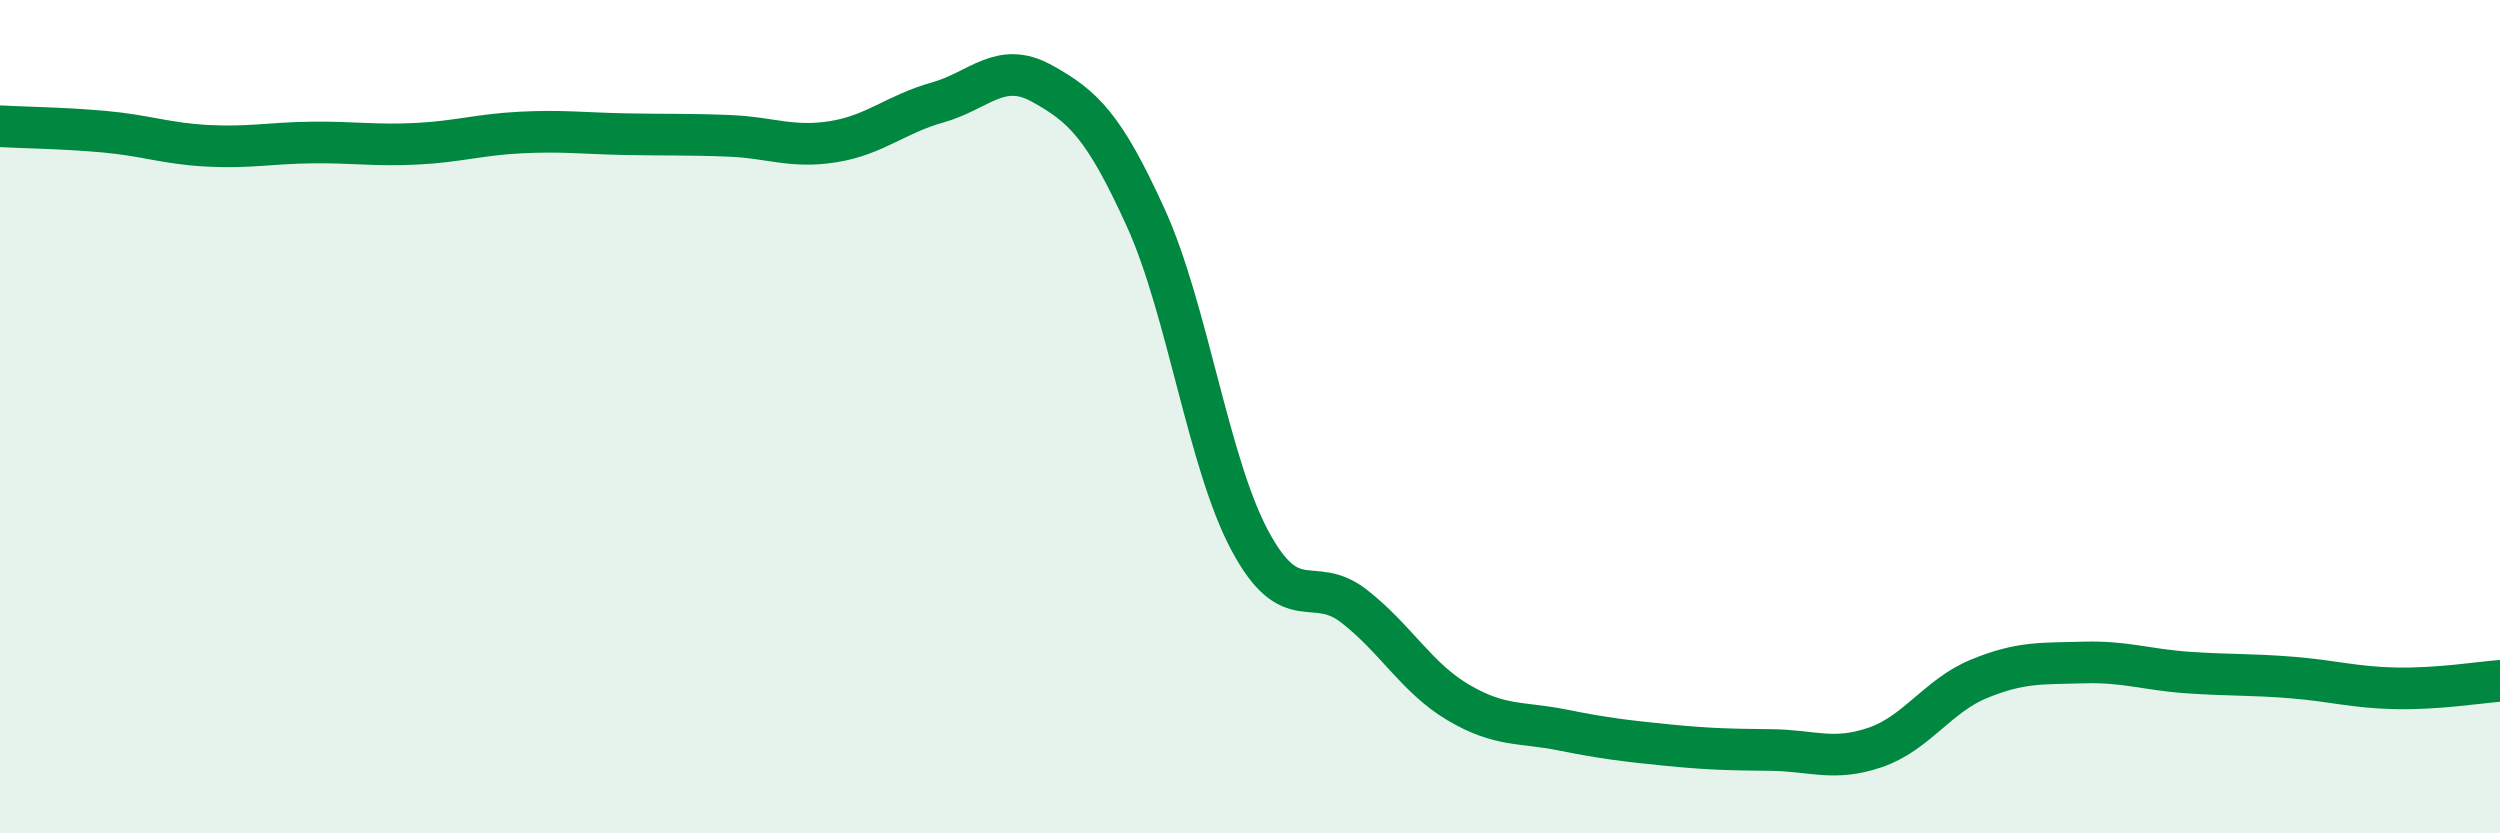
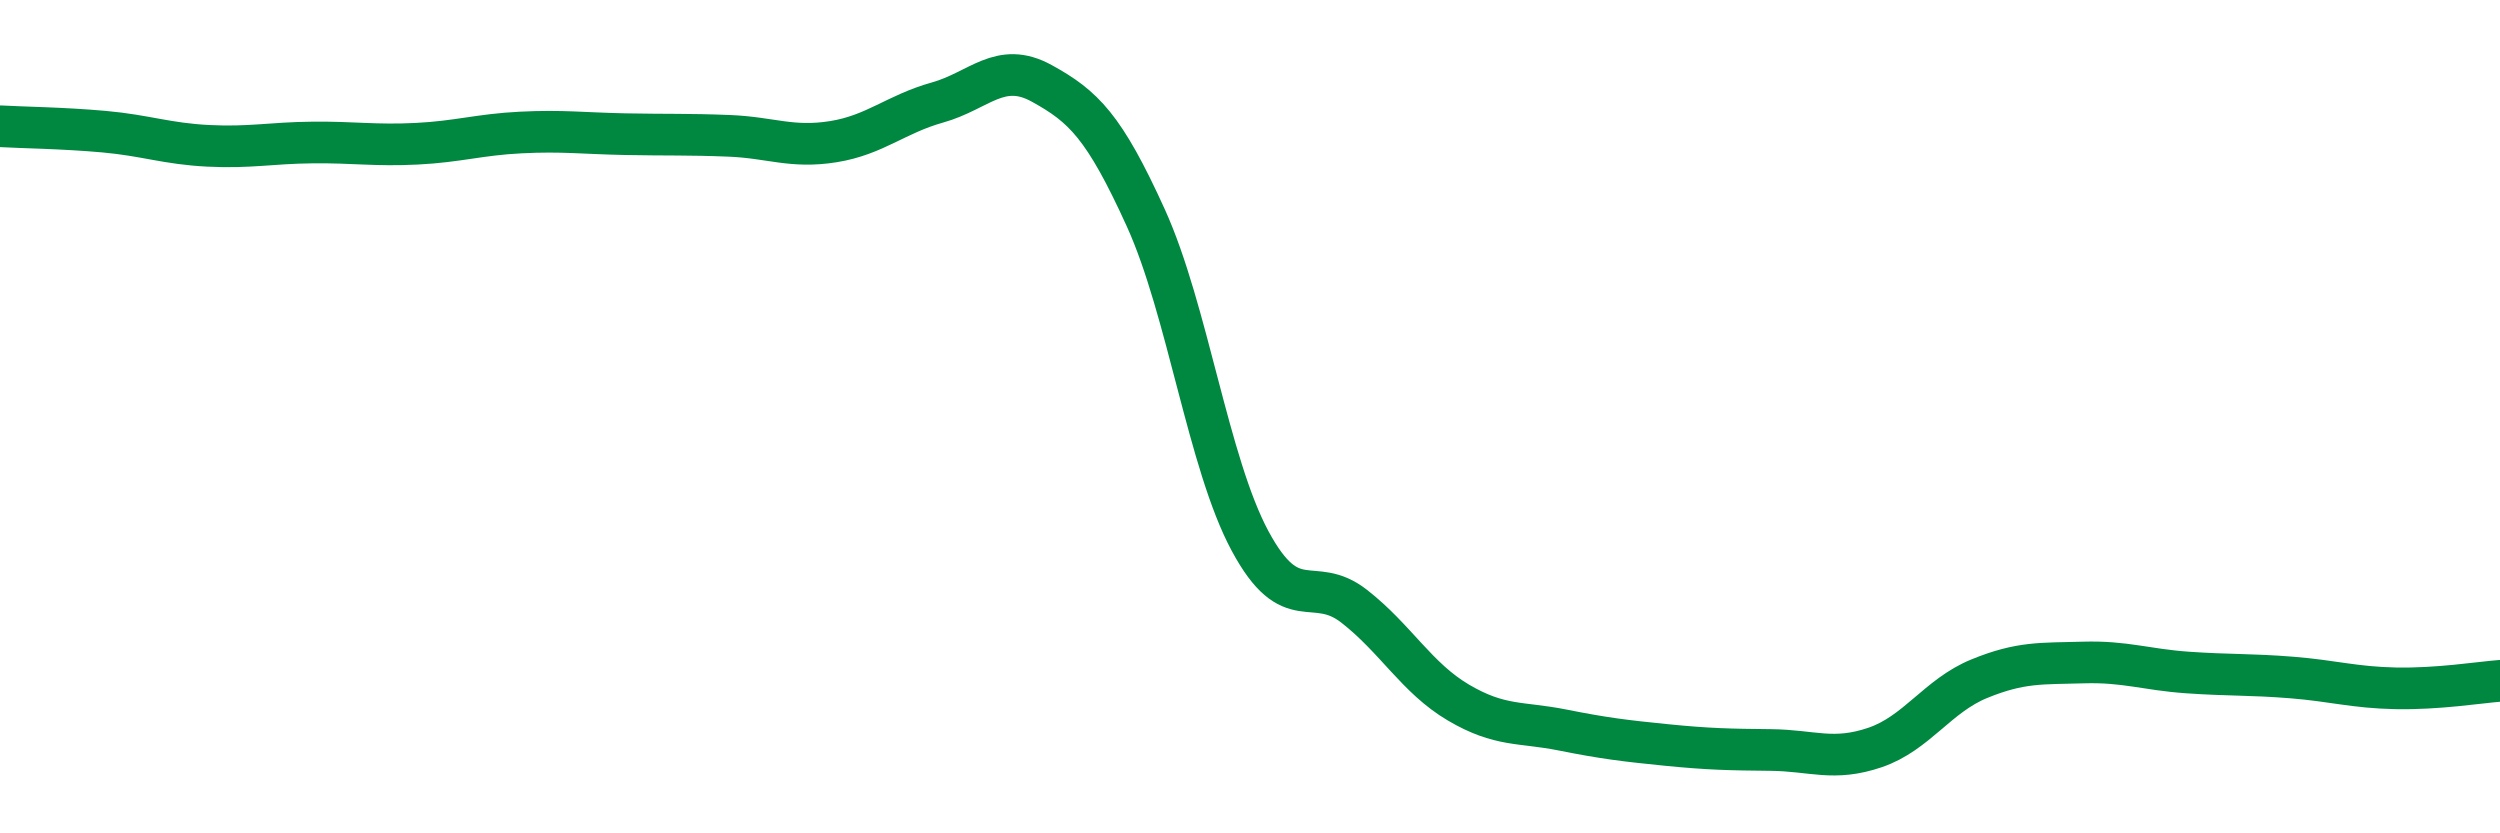
<svg xmlns="http://www.w3.org/2000/svg" width="60" height="20" viewBox="0 0 60 20">
-   <path d="M 0,3.03 C 0.5,3.06 1.5,3.07 2.5,3.16 C 3.5,3.25 4,3.45 5,3.5 C 6,3.55 6.5,3.43 7.5,3.42 C 8.5,3.41 9,3.5 10,3.45 C 11,3.4 11.5,3.23 12.5,3.18 C 13.5,3.13 14,3.2 15,3.22 C 16,3.24 16.5,3.22 17.5,3.26 C 18.5,3.3 19,3.56 20,3.4 C 21,3.24 21.5,2.74 22.5,2.46 C 23.5,2.18 24,1.45 25,2 C 26,2.55 26.5,3.03 27.5,5.23 C 28.5,7.43 29,11.12 30,12.98 C 31,14.84 31.5,13.77 32.5,14.55 C 33.5,15.33 34,16.27 35,16.86 C 36,17.45 36.5,17.32 37.5,17.52 C 38.5,17.72 39,17.78 40,17.88 C 41,17.98 41.5,17.99 42.5,18 C 43.5,18.01 44,18.28 45,17.94 C 46,17.6 46.5,16.7 47.5,16.29 C 48.5,15.88 49,15.93 50,15.9 C 51,15.87 51.5,16.07 52.5,16.14 C 53.5,16.21 54,16.18 55,16.26 C 56,16.34 56.5,16.5 57.5,16.52 C 58.5,16.54 59.5,16.38 60,16.34L60 20L0 20Z" fill="#008740" opacity="0.1" stroke-linecap="round" stroke-linejoin="round" />
  <path d="M 0,3.03 C 0.5,3.06 1.5,3.07 2.5,3.16 C 3.5,3.25 4,3.45 5,3.5 C 6,3.55 6.5,3.43 7.5,3.42 C 8.5,3.41 9,3.5 10,3.45 C 11,3.4 11.5,3.23 12.5,3.18 C 13.5,3.13 14,3.2 15,3.22 C 16,3.24 16.5,3.22 17.5,3.26 C 18.5,3.3 19,3.56 20,3.4 C 21,3.24 21.5,2.74 22.5,2.46 C 23.5,2.18 24,1.45 25,2 C 26,2.55 26.5,3.03 27.5,5.23 C 28.5,7.43 29,11.12 30,12.98 C 31,14.84 31.5,13.77 32.5,14.55 C 33.5,15.33 34,16.27 35,16.86 C 36,17.45 36.5,17.32 37.5,17.52 C 38.5,17.72 39,17.78 40,17.88 C 41,17.98 41.5,17.99 42.5,18 C 43.5,18.01 44,18.28 45,17.94 C 46,17.6 46.5,16.7 47.5,16.29 C 48.5,15.88 49,15.93 50,15.9 C 51,15.87 51.5,16.07 52.5,16.14 C 53.5,16.21 54,16.18 55,16.26 C 56,16.34 56.5,16.5 57.5,16.52 C 58.5,16.54 59.5,16.38 60,16.34" stroke="#008740" stroke-width="1" fill="none" stroke-linecap="round" stroke-linejoin="round" />
</svg>